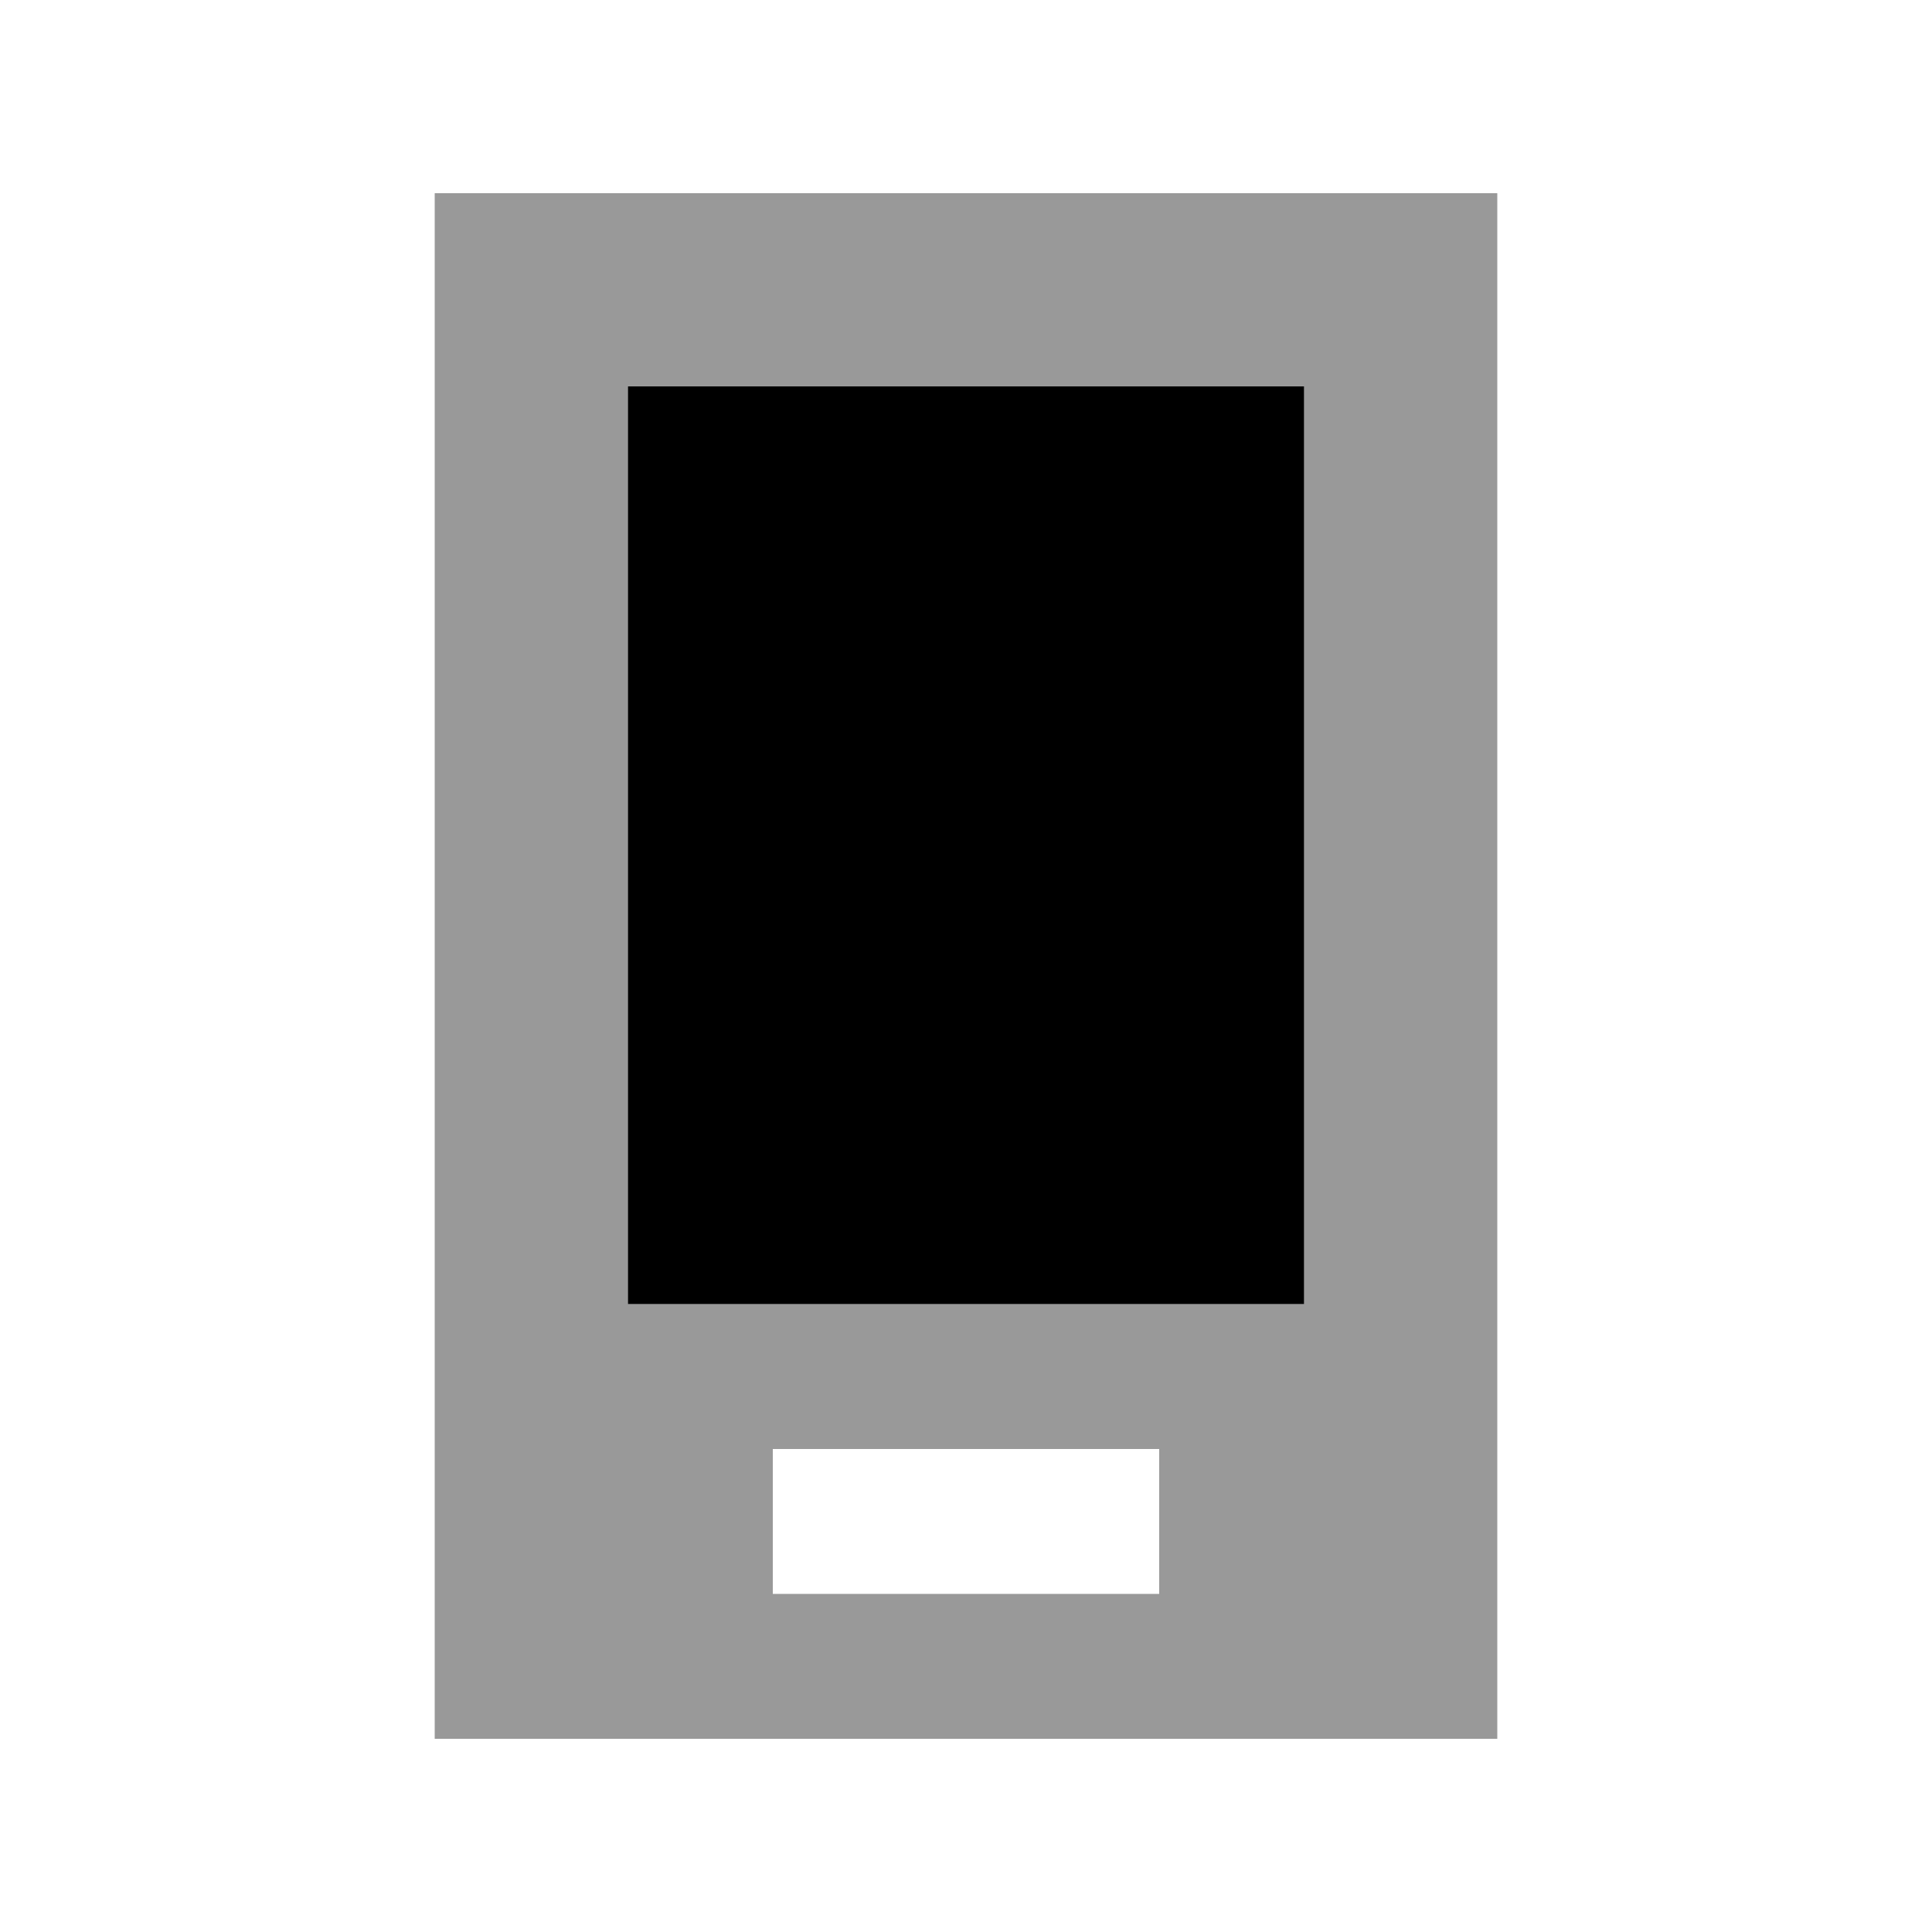
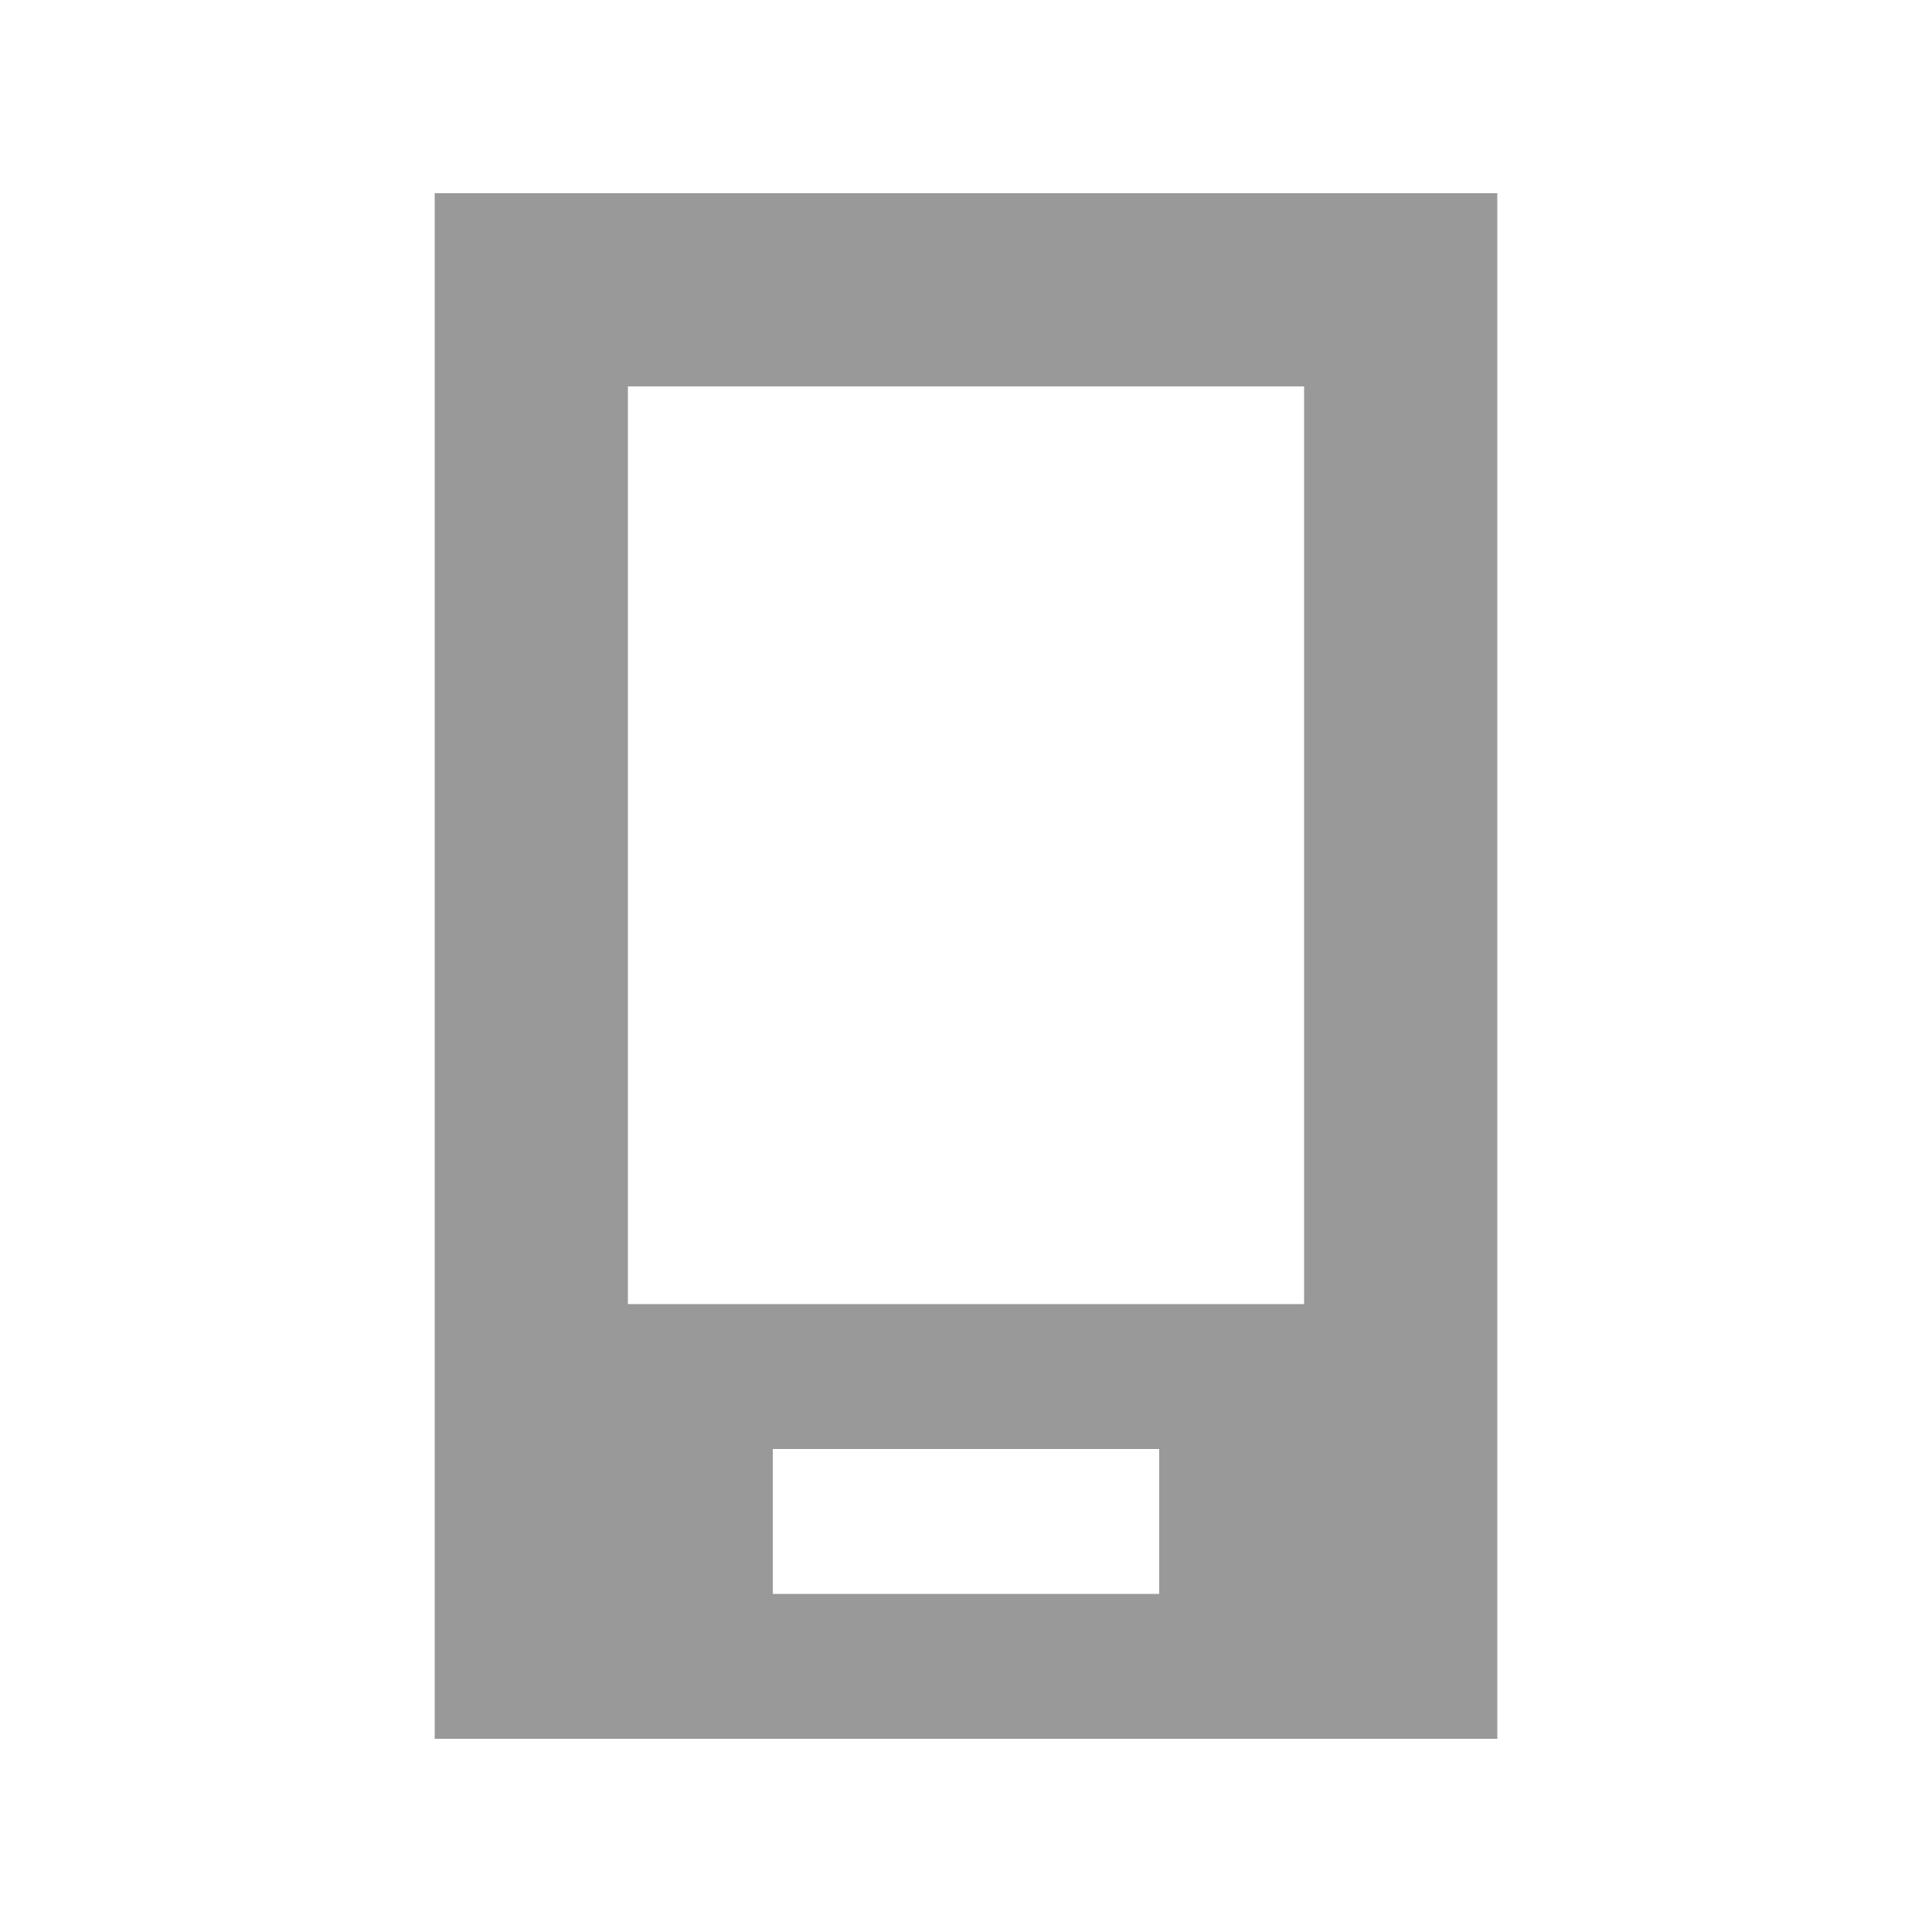
<svg xmlns="http://www.w3.org/2000/svg" viewBox="0 0 640 640">
  <path opacity=".4" fill="currentColor" d="M144 64L496 64L496 576L144 576L144 64zM208 128L208 432L432 432L432 128L208 128zM256 480L256 528L384 528L384 480L256 480z" />
-   <path fill="currentColor" d="M208 128L432 128L432 432L208 432L208 128z" />
</svg>